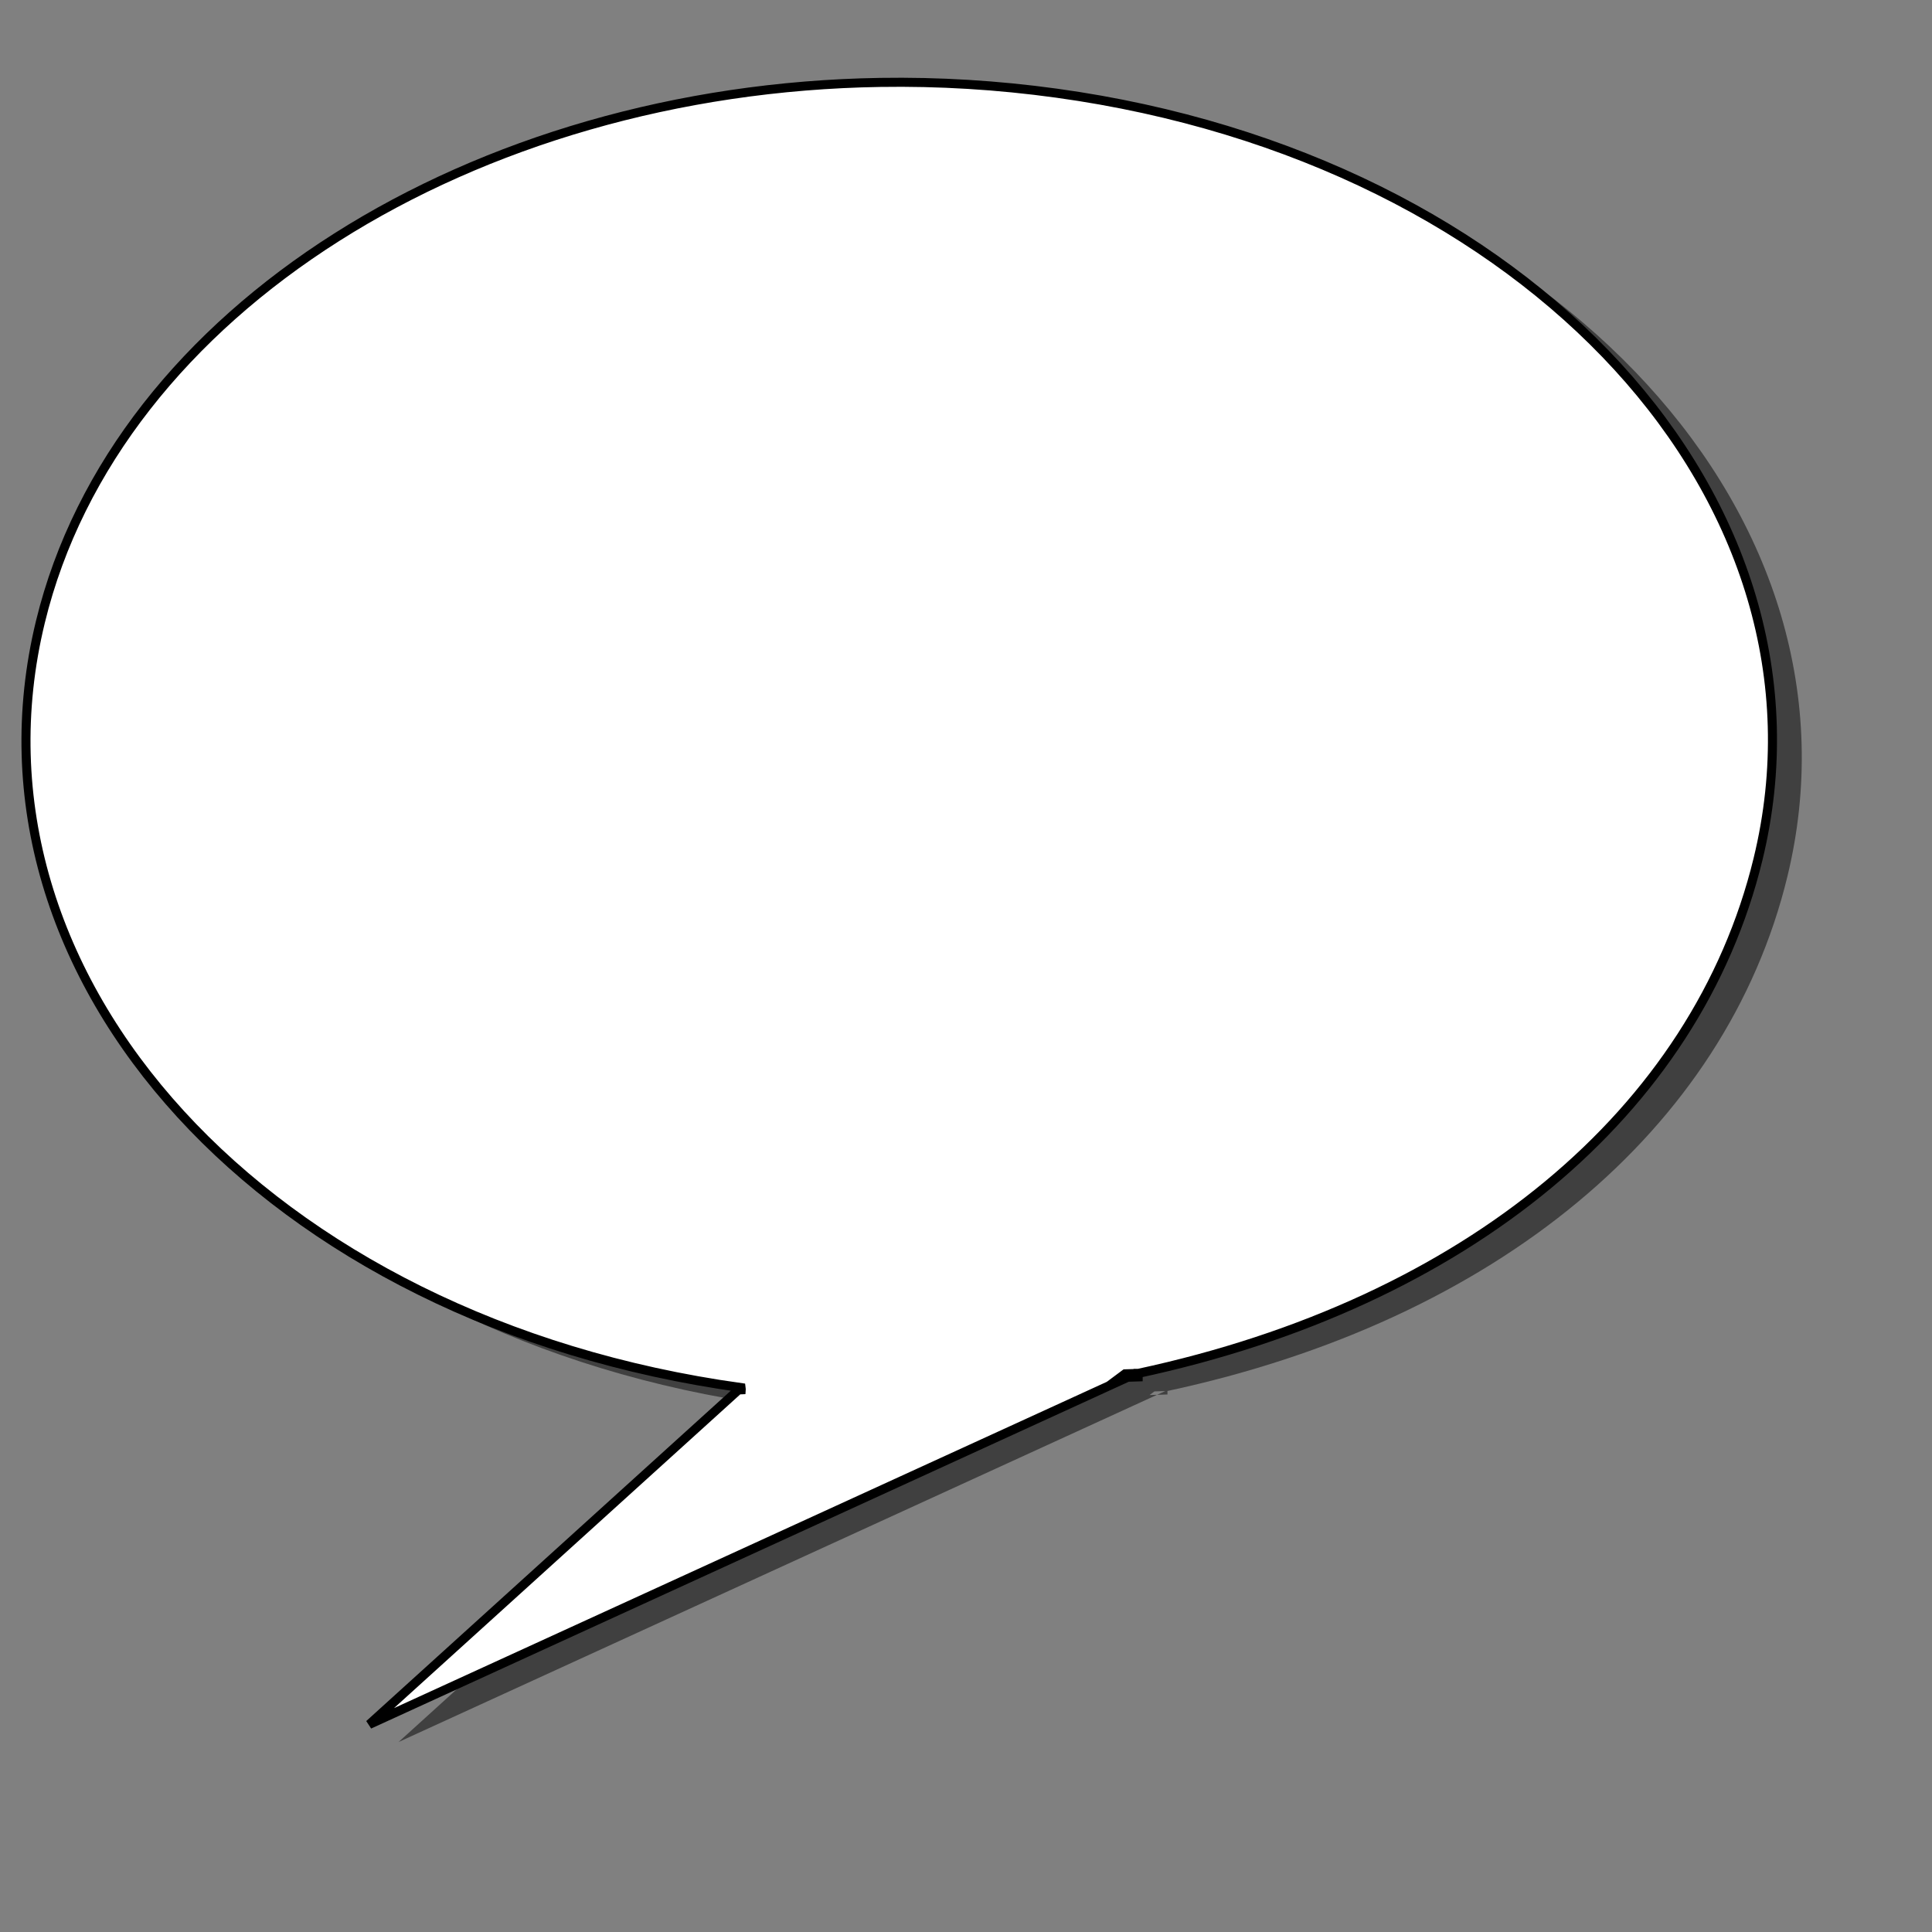
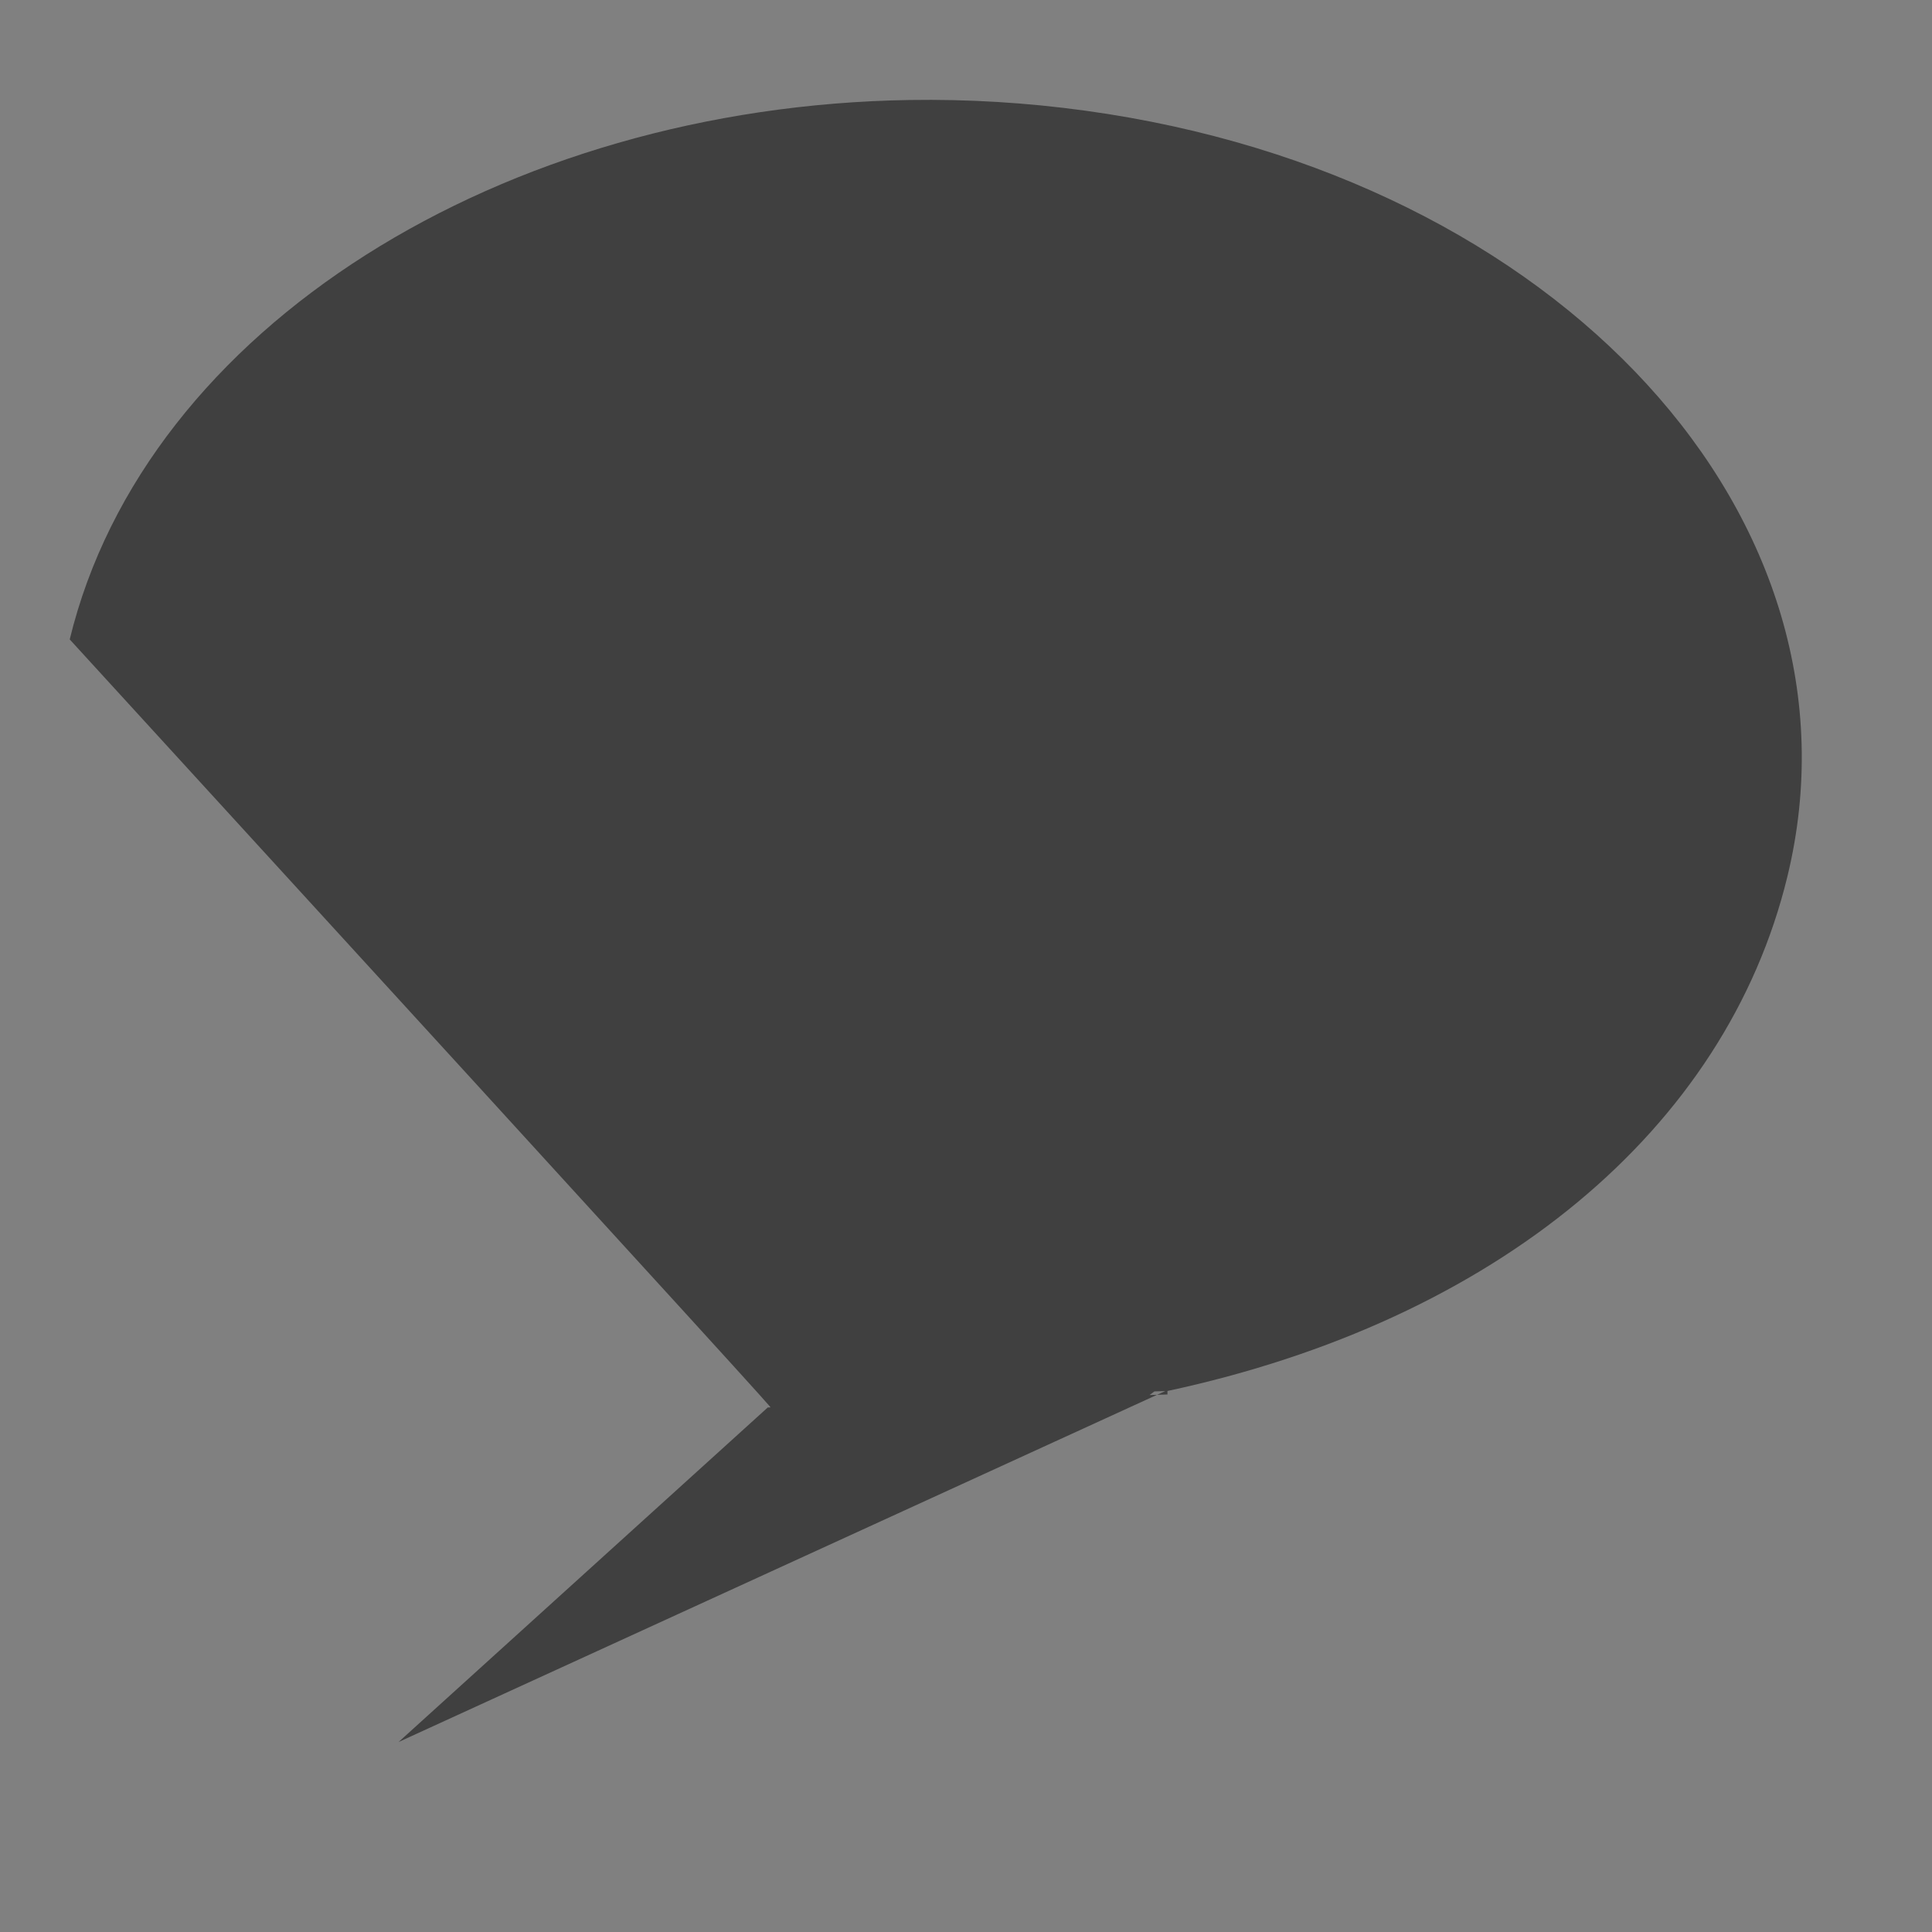
<svg xmlns="http://www.w3.org/2000/svg" xmlns:ns1="http://sodipodi.sourceforge.net/DTD/sodipodi-0.dtd" xmlns:ns2="http://www.inkscape.org/namespaces/inkscape" id="svg548" ns1:version="0.32" width="400pt" height="400pt" ns1:docbase="/var/www/html/svg_gallery/svg/callouts" ns1:docname="round_l.svg" ns2:version="0.37">
  <rect width="100%" height="100%" fill="#808080" stroke="none" />
  <defs id="defs550" />
  <ns1:namedview id="base" ns2:zoom="0.77250000" ns2:cx="200.000000" ns2:cy="200.000000" ns2:window-width="400" ns2:window-height="500" ns2:window-x="0" ns2:window-y="24" />
-   <path style="font-size:12;fill:#000000;fill-rule:evenodd;stroke:none;stroke-width:2.5;stroke-dasharray:none;fill-opacity:0.5;" d="M 251.122 27.604 C 139.068 29.359 40.231 90.201 19.247 176.511 C -4.725 275.11 81.937 369.786 212.716 387.917 C 212.743 388.069 212.697 388.293 212.684 388.511 L 211.934 388.542 L 110.028 480.886 L 319.403 385.042 L 317.341 385.104 L 318.684 384.104 L 321.684 384.011 L 319.403 385.042 L 322.278 384.948 L 322.278 383.979 L 322.309 383.979 C 412.907 364.534 476.424 311.848 493.403 242.011 C 517.385 143.371 430.615 48.649 299.747 30.573 C 283.388 28.314 267.13 27.354 251.122 27.604 z " id="path780" />
-   <path style="font-size:12;fill:#ffffff;fill-rule:evenodd;stroke:#000000;stroke-width:2.5;stroke-dasharray:none;" d="M 243.031 22.75 C 130.977 24.504 32.14 85.347 11.156 171.656 C -12.816 270.255 73.846 364.932 204.625 383.062 C 204.653 383.214 204.606 383.439 204.594 383.656 L 203.844 383.688 L 101.938 476.031 L 311.312 380.188 L 309.25 380.25 L 310.594 379.25 L 313.594 379.156 L 311.312 380.188 L 314.188 380.094 L 314.188 379.125 L 314.219 379.125 C 404.816 359.68 468.333 306.994 485.312 237.156 C 509.294 138.517 422.524 43.794 291.656 25.719 C 275.298 23.459 259.039 22.499 243.031 22.75 z " id="path779" />
+   <path style="font-size:12;fill:#000000;fill-rule:evenodd;stroke:none;stroke-width:2.5;stroke-dasharray:none;fill-opacity:0.5;" d="M 251.122 27.604 C 139.068 29.359 40.231 90.201 19.247 176.511 C 212.743 388.069 212.697 388.293 212.684 388.511 L 211.934 388.542 L 110.028 480.886 L 319.403 385.042 L 317.341 385.104 L 318.684 384.104 L 321.684 384.011 L 319.403 385.042 L 322.278 384.948 L 322.278 383.979 L 322.309 383.979 C 412.907 364.534 476.424 311.848 493.403 242.011 C 517.385 143.371 430.615 48.649 299.747 30.573 C 283.388 28.314 267.13 27.354 251.122 27.604 z " id="path780" />
</svg>